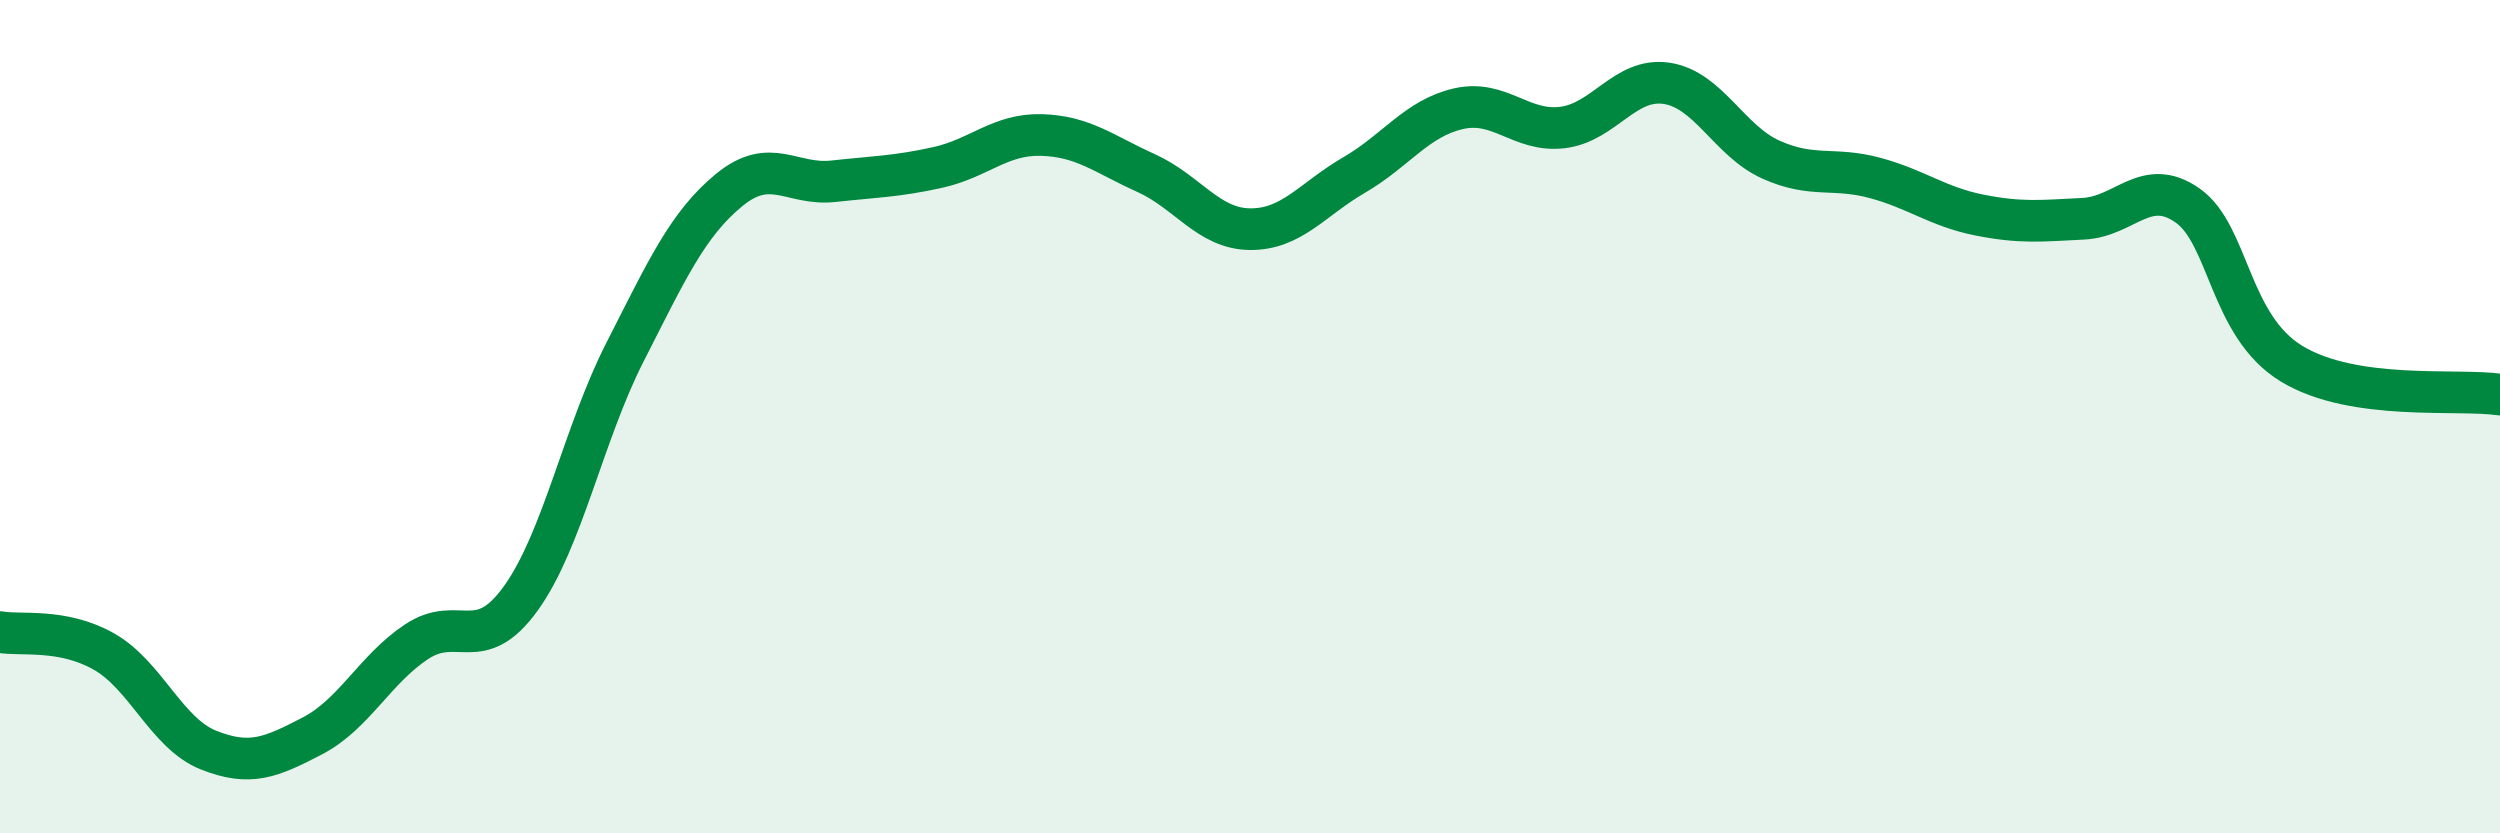
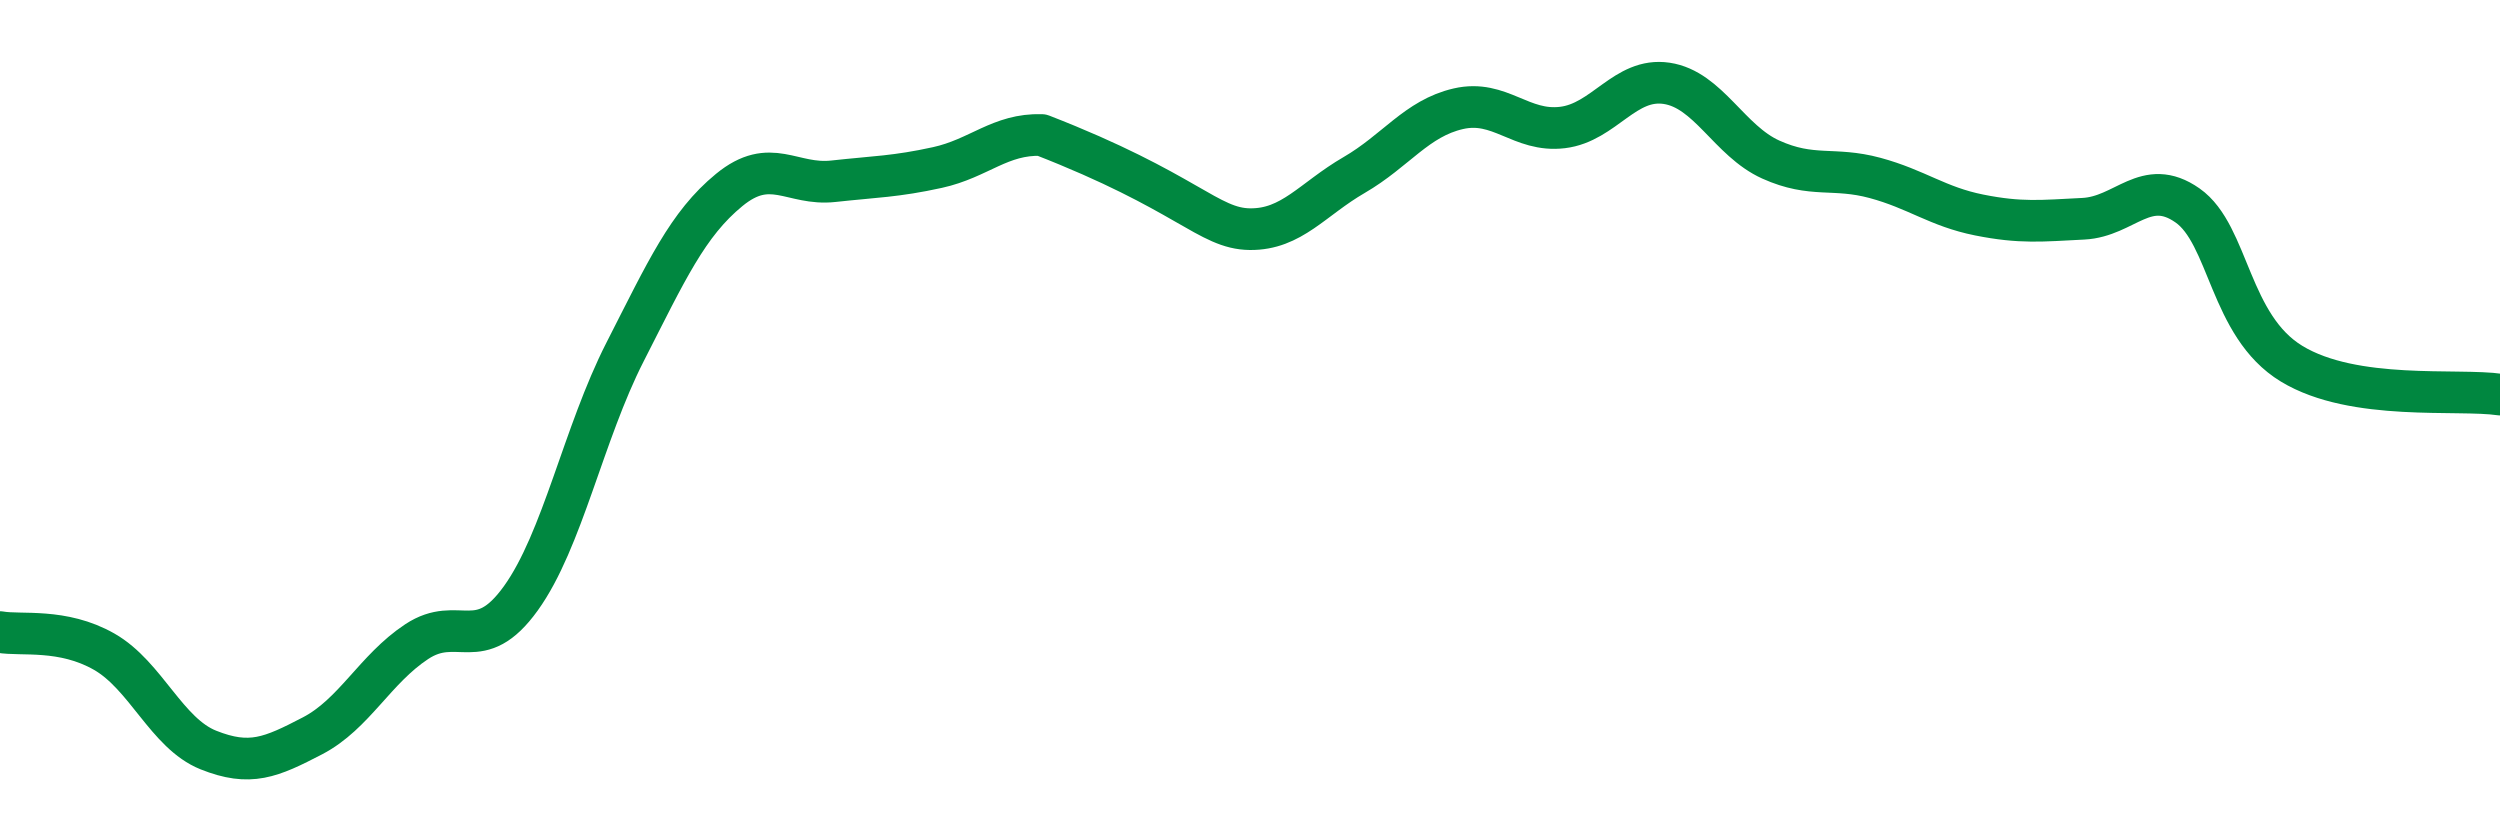
<svg xmlns="http://www.w3.org/2000/svg" width="60" height="20" viewBox="0 0 60 20">
-   <path d="M 0,15.17 C 0.5,15.26 1.5,15.07 2.5,15.64 C 3.5,16.21 4,17.6 5,18 C 6,18.4 6.5,18.18 7.5,17.66 C 8.5,17.14 9,16.06 10,15.4 C 11,14.74 11.5,15.75 12.5,14.36 C 13.5,12.97 14,10.41 15,8.45 C 16,6.49 16.5,5.38 17.5,4.56 C 18.5,3.74 19,4.46 20,4.35 C 21,4.24 21.5,4.24 22.5,4.02 C 23.5,3.8 24,3.21 25,3.24 C 26,3.27 26.5,3.7 27.5,4.15 C 28.5,4.6 29,5.49 30,5.5 C 31,5.51 31.5,4.78 32.5,4.2 C 33.5,3.62 34,2.84 35,2.61 C 36,2.38 36.5,3.18 37.5,3.06 C 38.5,2.94 39,1.85 40,2 C 41,2.15 41.5,3.38 42.5,3.83 C 43.5,4.28 44,4 45,4.27 C 46,4.54 46.5,4.96 47.5,5.16 C 48.5,5.36 49,5.3 50,5.25 C 51,5.2 51.5,4.23 52.5,4.93 C 53.5,5.63 53.5,7.82 55,8.73 C 56.5,9.64 59,9.32 60,9.47L60 20L0 20Z" fill="#008740" opacity="0.1" stroke-linecap="round" stroke-linejoin="round" />
-   <path d="M 0,15.17 C 0.5,15.26 1.5,15.07 2.5,15.64 C 3.5,16.21 4,17.6 5,18 C 6,18.4 6.5,18.18 7.5,17.66 C 8.5,17.14 9,16.06 10,15.4 C 11,14.74 11.5,15.75 12.5,14.36 C 13.5,12.97 14,10.41 15,8.45 C 16,6.49 16.5,5.38 17.5,4.56 C 18.5,3.74 19,4.46 20,4.35 C 21,4.24 21.5,4.24 22.5,4.02 C 23.5,3.8 24,3.21 25,3.24 C 26,3.27 26.5,3.7 27.5,4.15 C 28.5,4.6 29,5.49 30,5.5 C 31,5.51 31.5,4.78 32.5,4.2 C 33.5,3.62 34,2.84 35,2.61 C 36,2.38 36.5,3.18 37.5,3.06 C 38.5,2.94 39,1.85 40,2 C 41,2.15 41.5,3.38 42.5,3.83 C 43.5,4.28 44,4 45,4.27 C 46,4.54 46.5,4.96 47.5,5.16 C 48.5,5.36 49,5.3 50,5.25 C 51,5.2 51.5,4.23 52.5,4.93 C 53.5,5.63 53.5,7.82 55,8.73 C 56.5,9.64 59,9.32 60,9.47" stroke="#008740" stroke-width="1" fill="none" stroke-linecap="round" stroke-linejoin="round" />
+   <path d="M 0,15.17 C 0.5,15.26 1.5,15.07 2.5,15.64 C 3.5,16.21 4,17.6 5,18 C 6,18.4 6.5,18.18 7.5,17.66 C 8.5,17.14 9,16.06 10,15.4 C 11,14.74 11.5,15.75 12.5,14.36 C 13.5,12.97 14,10.41 15,8.45 C 16,6.49 16.5,5.38 17.5,4.56 C 18.5,3.74 19,4.46 20,4.35 C 21,4.24 21.5,4.24 22.5,4.02 C 23.5,3.8 24,3.21 25,3.24 C 28.5,4.6 29,5.49 30,5.5 C 31,5.51 31.5,4.78 32.5,4.2 C 33.5,3.62 34,2.84 35,2.61 C 36,2.38 36.5,3.18 37.5,3.06 C 38.5,2.94 39,1.85 40,2 C 41,2.15 41.5,3.38 42.5,3.83 C 43.5,4.28 44,4 45,4.27 C 46,4.54 46.5,4.96 47.5,5.16 C 48.5,5.36 49,5.3 50,5.25 C 51,5.2 51.5,4.23 52.5,4.93 C 53.5,5.63 53.5,7.82 55,8.73 C 56.5,9.64 59,9.32 60,9.47" stroke="#008740" stroke-width="1" fill="none" stroke-linecap="round" stroke-linejoin="round" />
</svg>